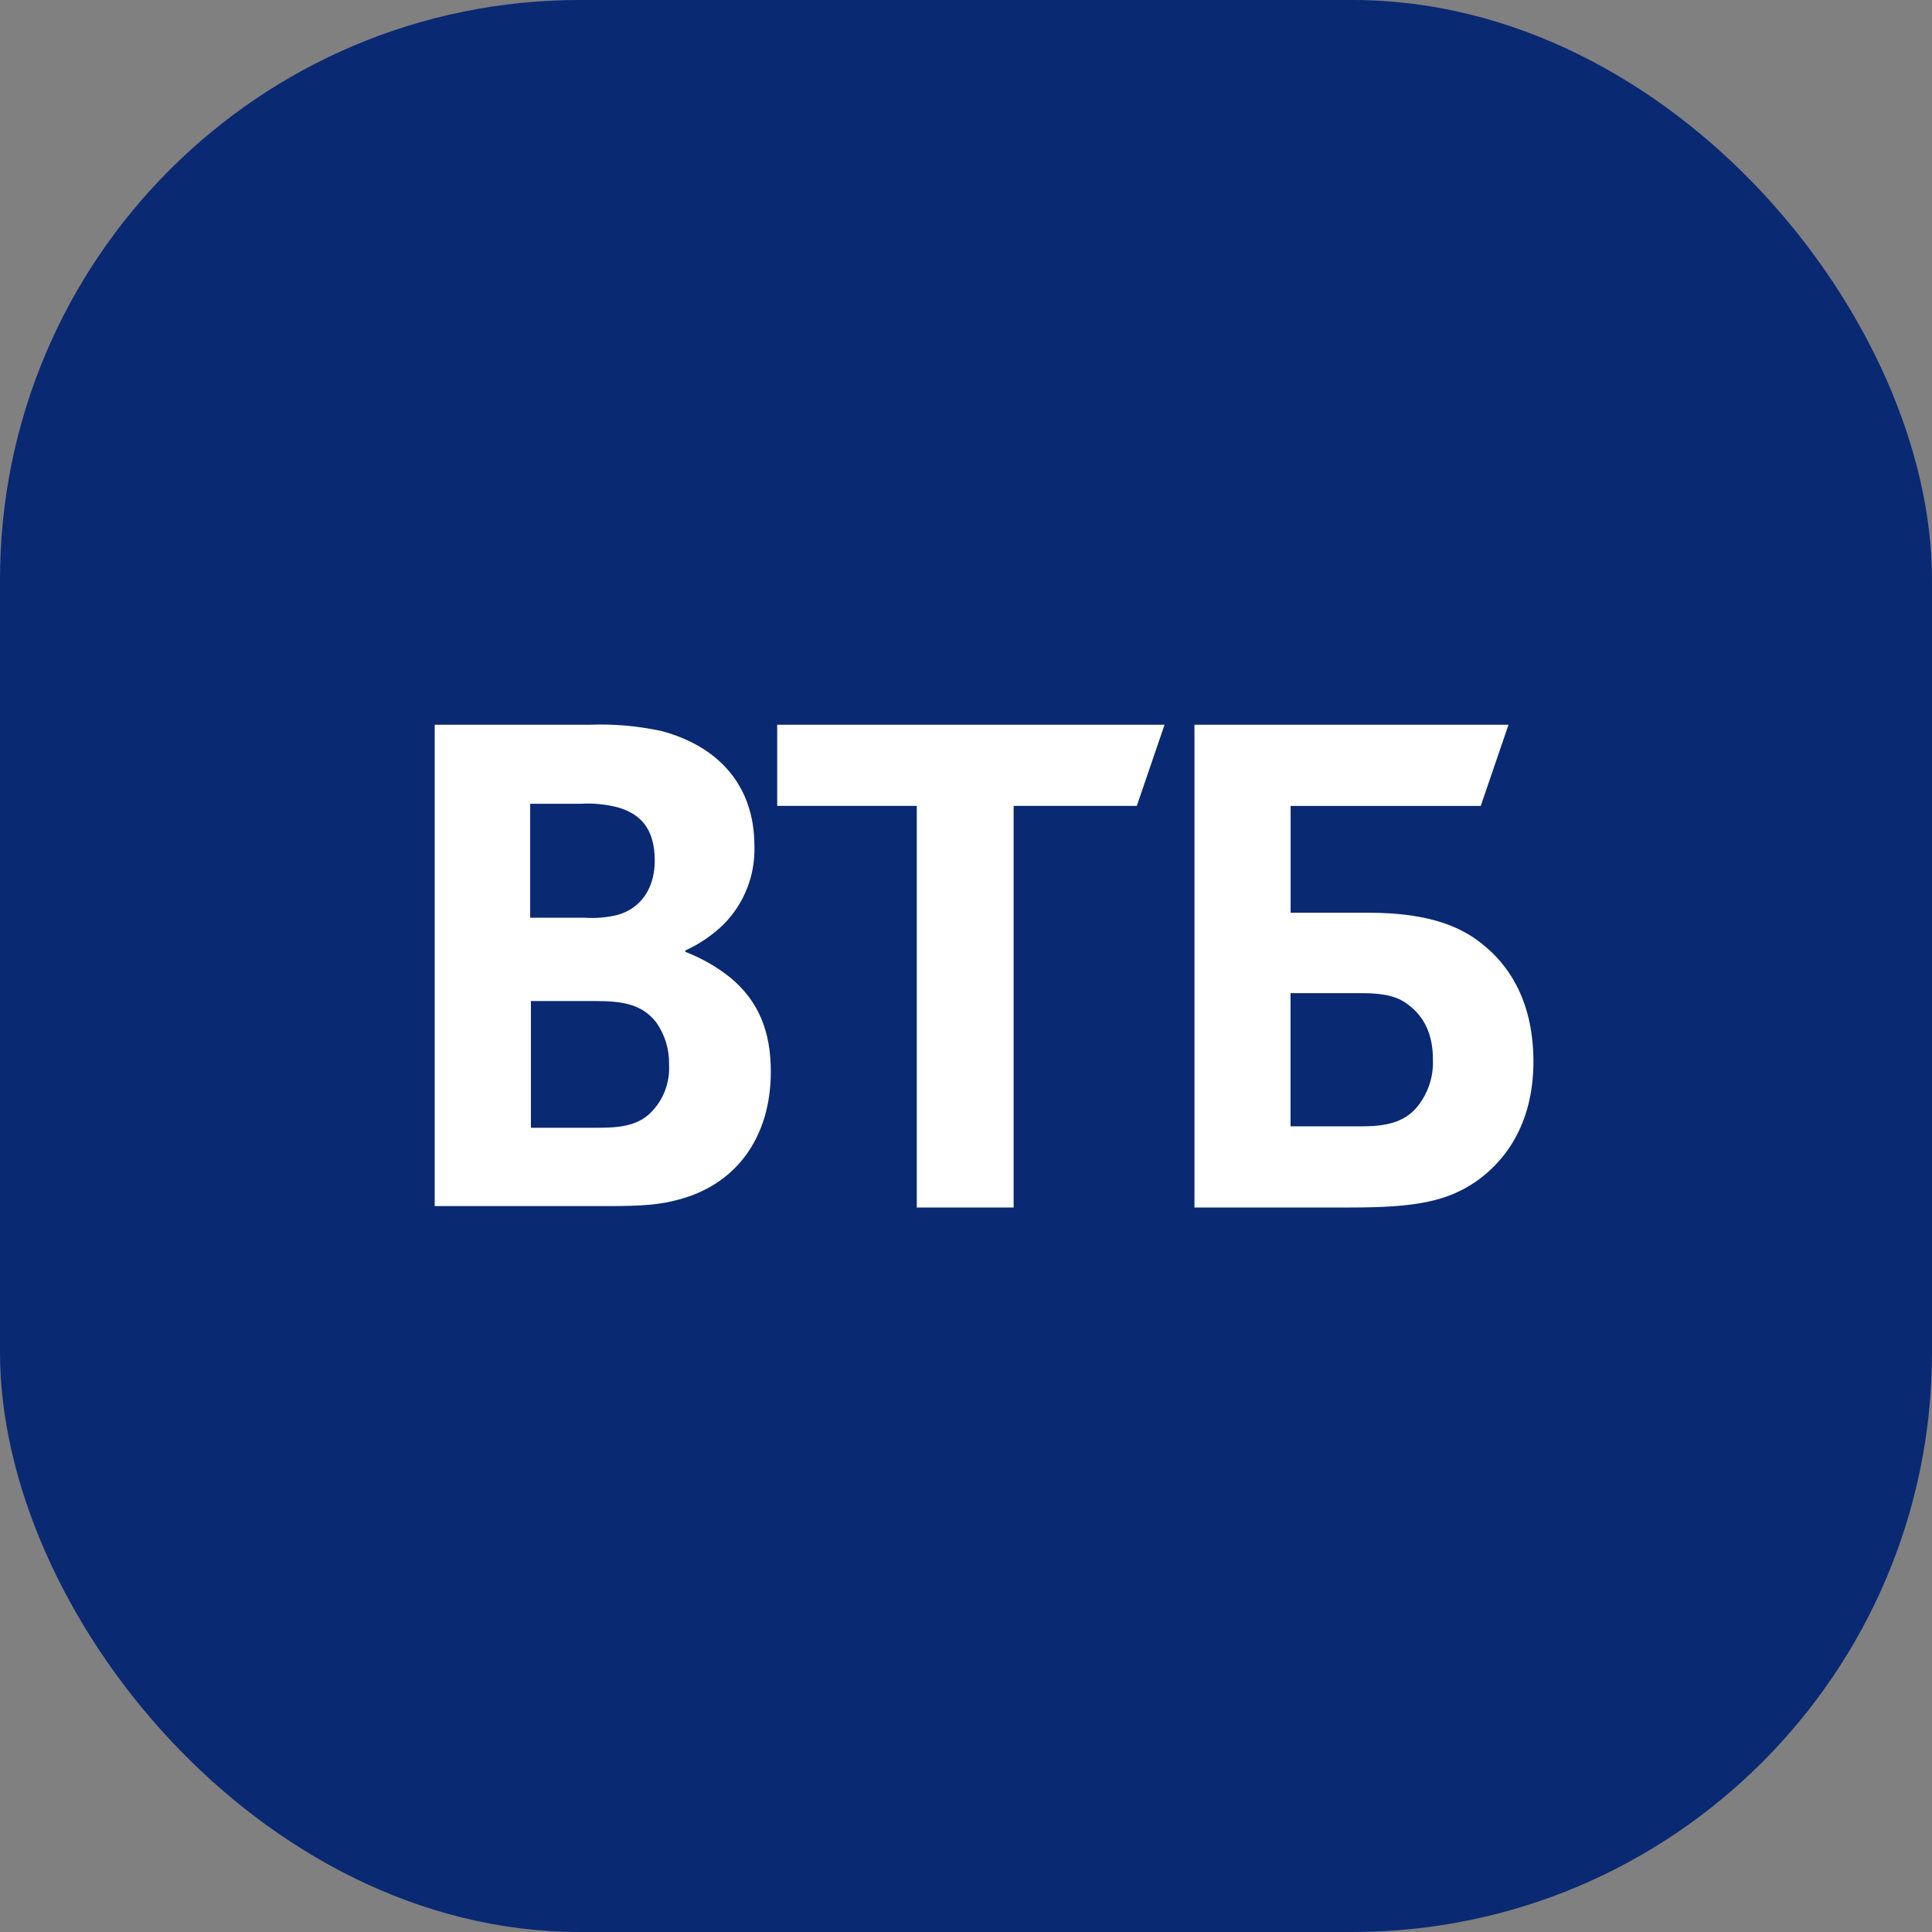
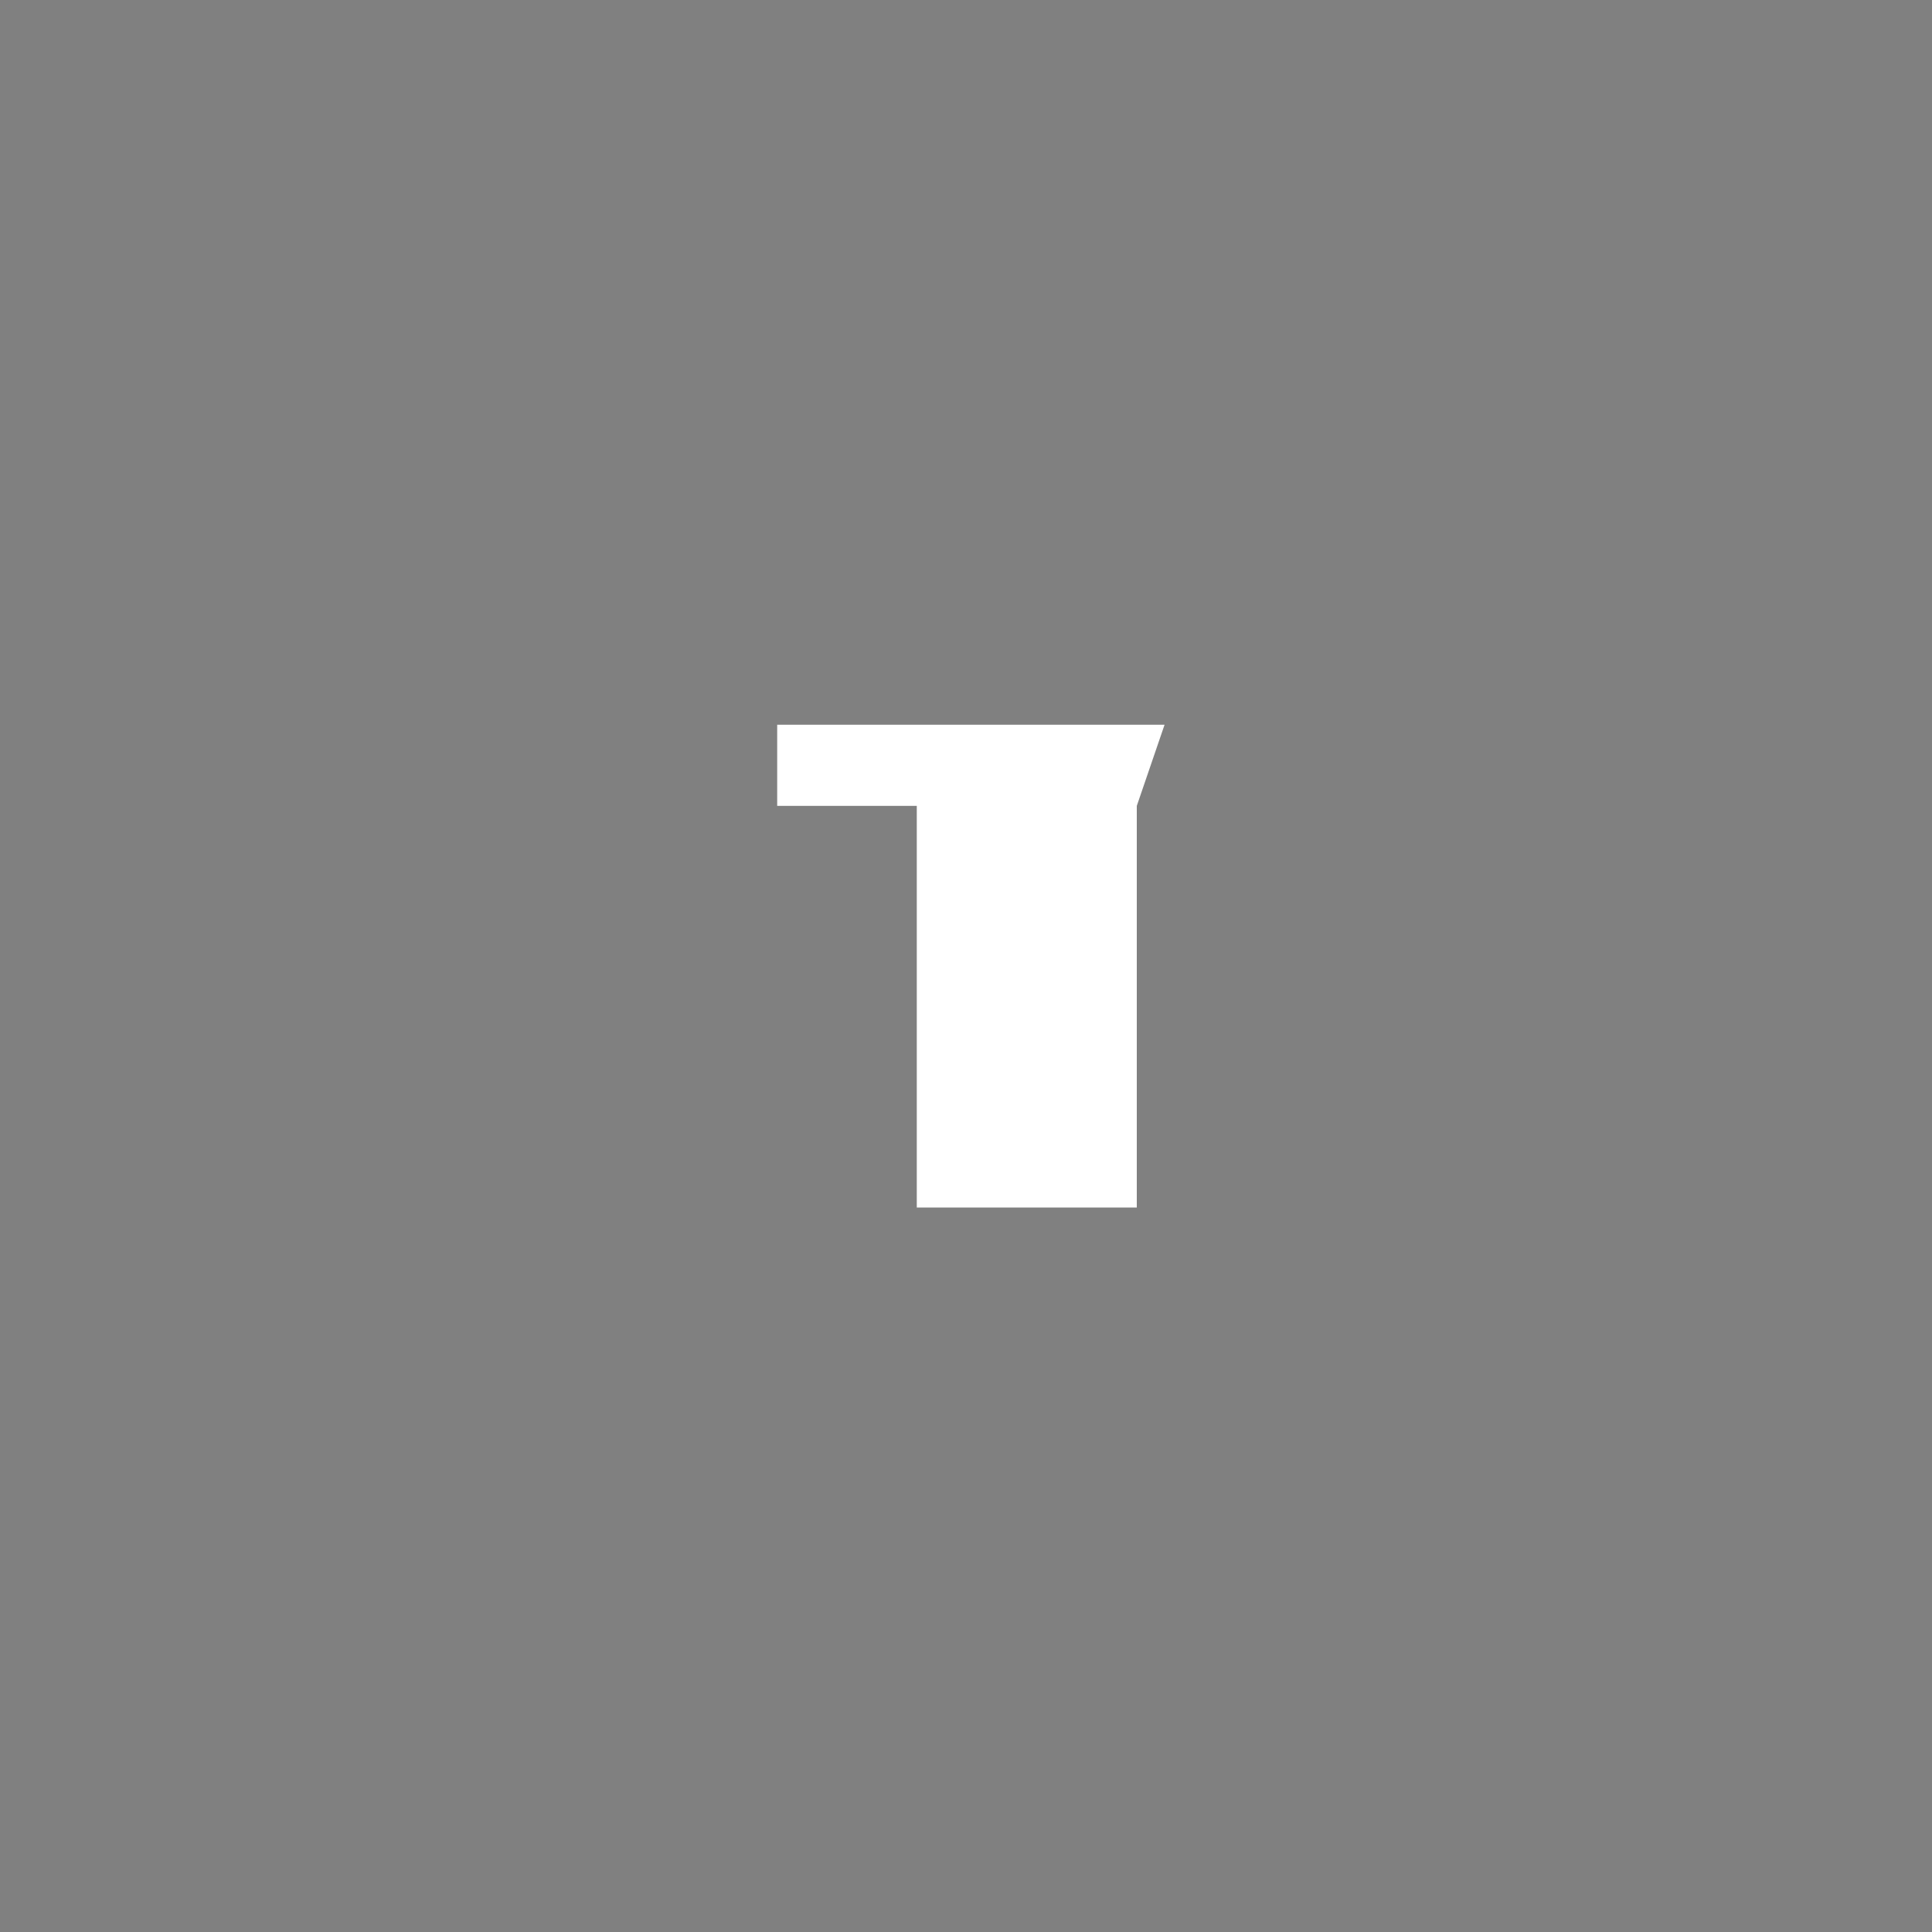
<svg xmlns="http://www.w3.org/2000/svg" width="40" height="40" viewBox="0 0 40 40" fill="none">
  <rect x="0" y="0" width="40" height="40" fill="#808080" stroke="none" />
-   <rect width="40" height="40" rx="12" fill="#0A2973" />
-   <path fill-rule="evenodd" clip-rule="evenodd" d="M24.73 15.005V25H27.959C29.286 25 29.949 24.882 30.569 24.455C31.114 24.072 31.748 23.32 31.748 21.978C31.748 20.607 31.129 19.914 30.76 19.605C30.303 19.206 29.625 18.897 28.328 18.897H26.721V16.686H30.657L31.232 15.005H24.73ZM28.223 23.319H26.719V20.562H28.208C28.665 20.562 28.945 20.636 29.151 20.798C29.49 21.049 29.667 21.418 29.667 21.934C29.682 22.273 29.577 22.606 29.372 22.877C29.137 23.187 28.797 23.319 28.223 23.319Z" fill="white" />
-   <path d="M18.981 25V16.685H16.091V15.005H24.111L23.536 16.685H20.986V25H18.981Z" fill="white" />
-   <path fill-rule="evenodd" clip-rule="evenodd" d="M14.189 19.707V19.678C14.485 19.544 14.754 19.36 14.986 19.133C15.411 18.702 15.64 18.116 15.619 17.511C15.619 16.243 14.853 15.447 13.703 15.137C13.209 15.029 12.704 14.985 12.199 15.005H9V24.971H12.597C13.305 24.971 13.673 24.941 14.042 24.838C15.236 24.528 15.959 23.555 15.959 22.184C15.959 21.359 15.708 20.725 15.118 20.238C14.838 20.015 14.524 19.836 14.189 19.707ZM10.977 19H12.097C12.33 19.017 12.564 18.997 12.79 18.941C13.262 18.808 13.556 18.395 13.556 17.82C13.556 17.142 13.247 16.847 12.79 16.715C12.54 16.651 12.281 16.626 12.023 16.641H10.977V19ZM10.992 20.725V23.349H12.378C12.791 23.349 13.174 23.319 13.454 23.054C13.73 22.79 13.875 22.418 13.852 22.037C13.859 21.726 13.766 21.421 13.587 21.167C13.292 20.798 12.924 20.725 12.304 20.725H10.992Z" fill="white" />
+   <path d="M18.981 25V16.685H16.091V15.005H24.111L23.536 16.685V25H18.981Z" fill="white" />
</svg>